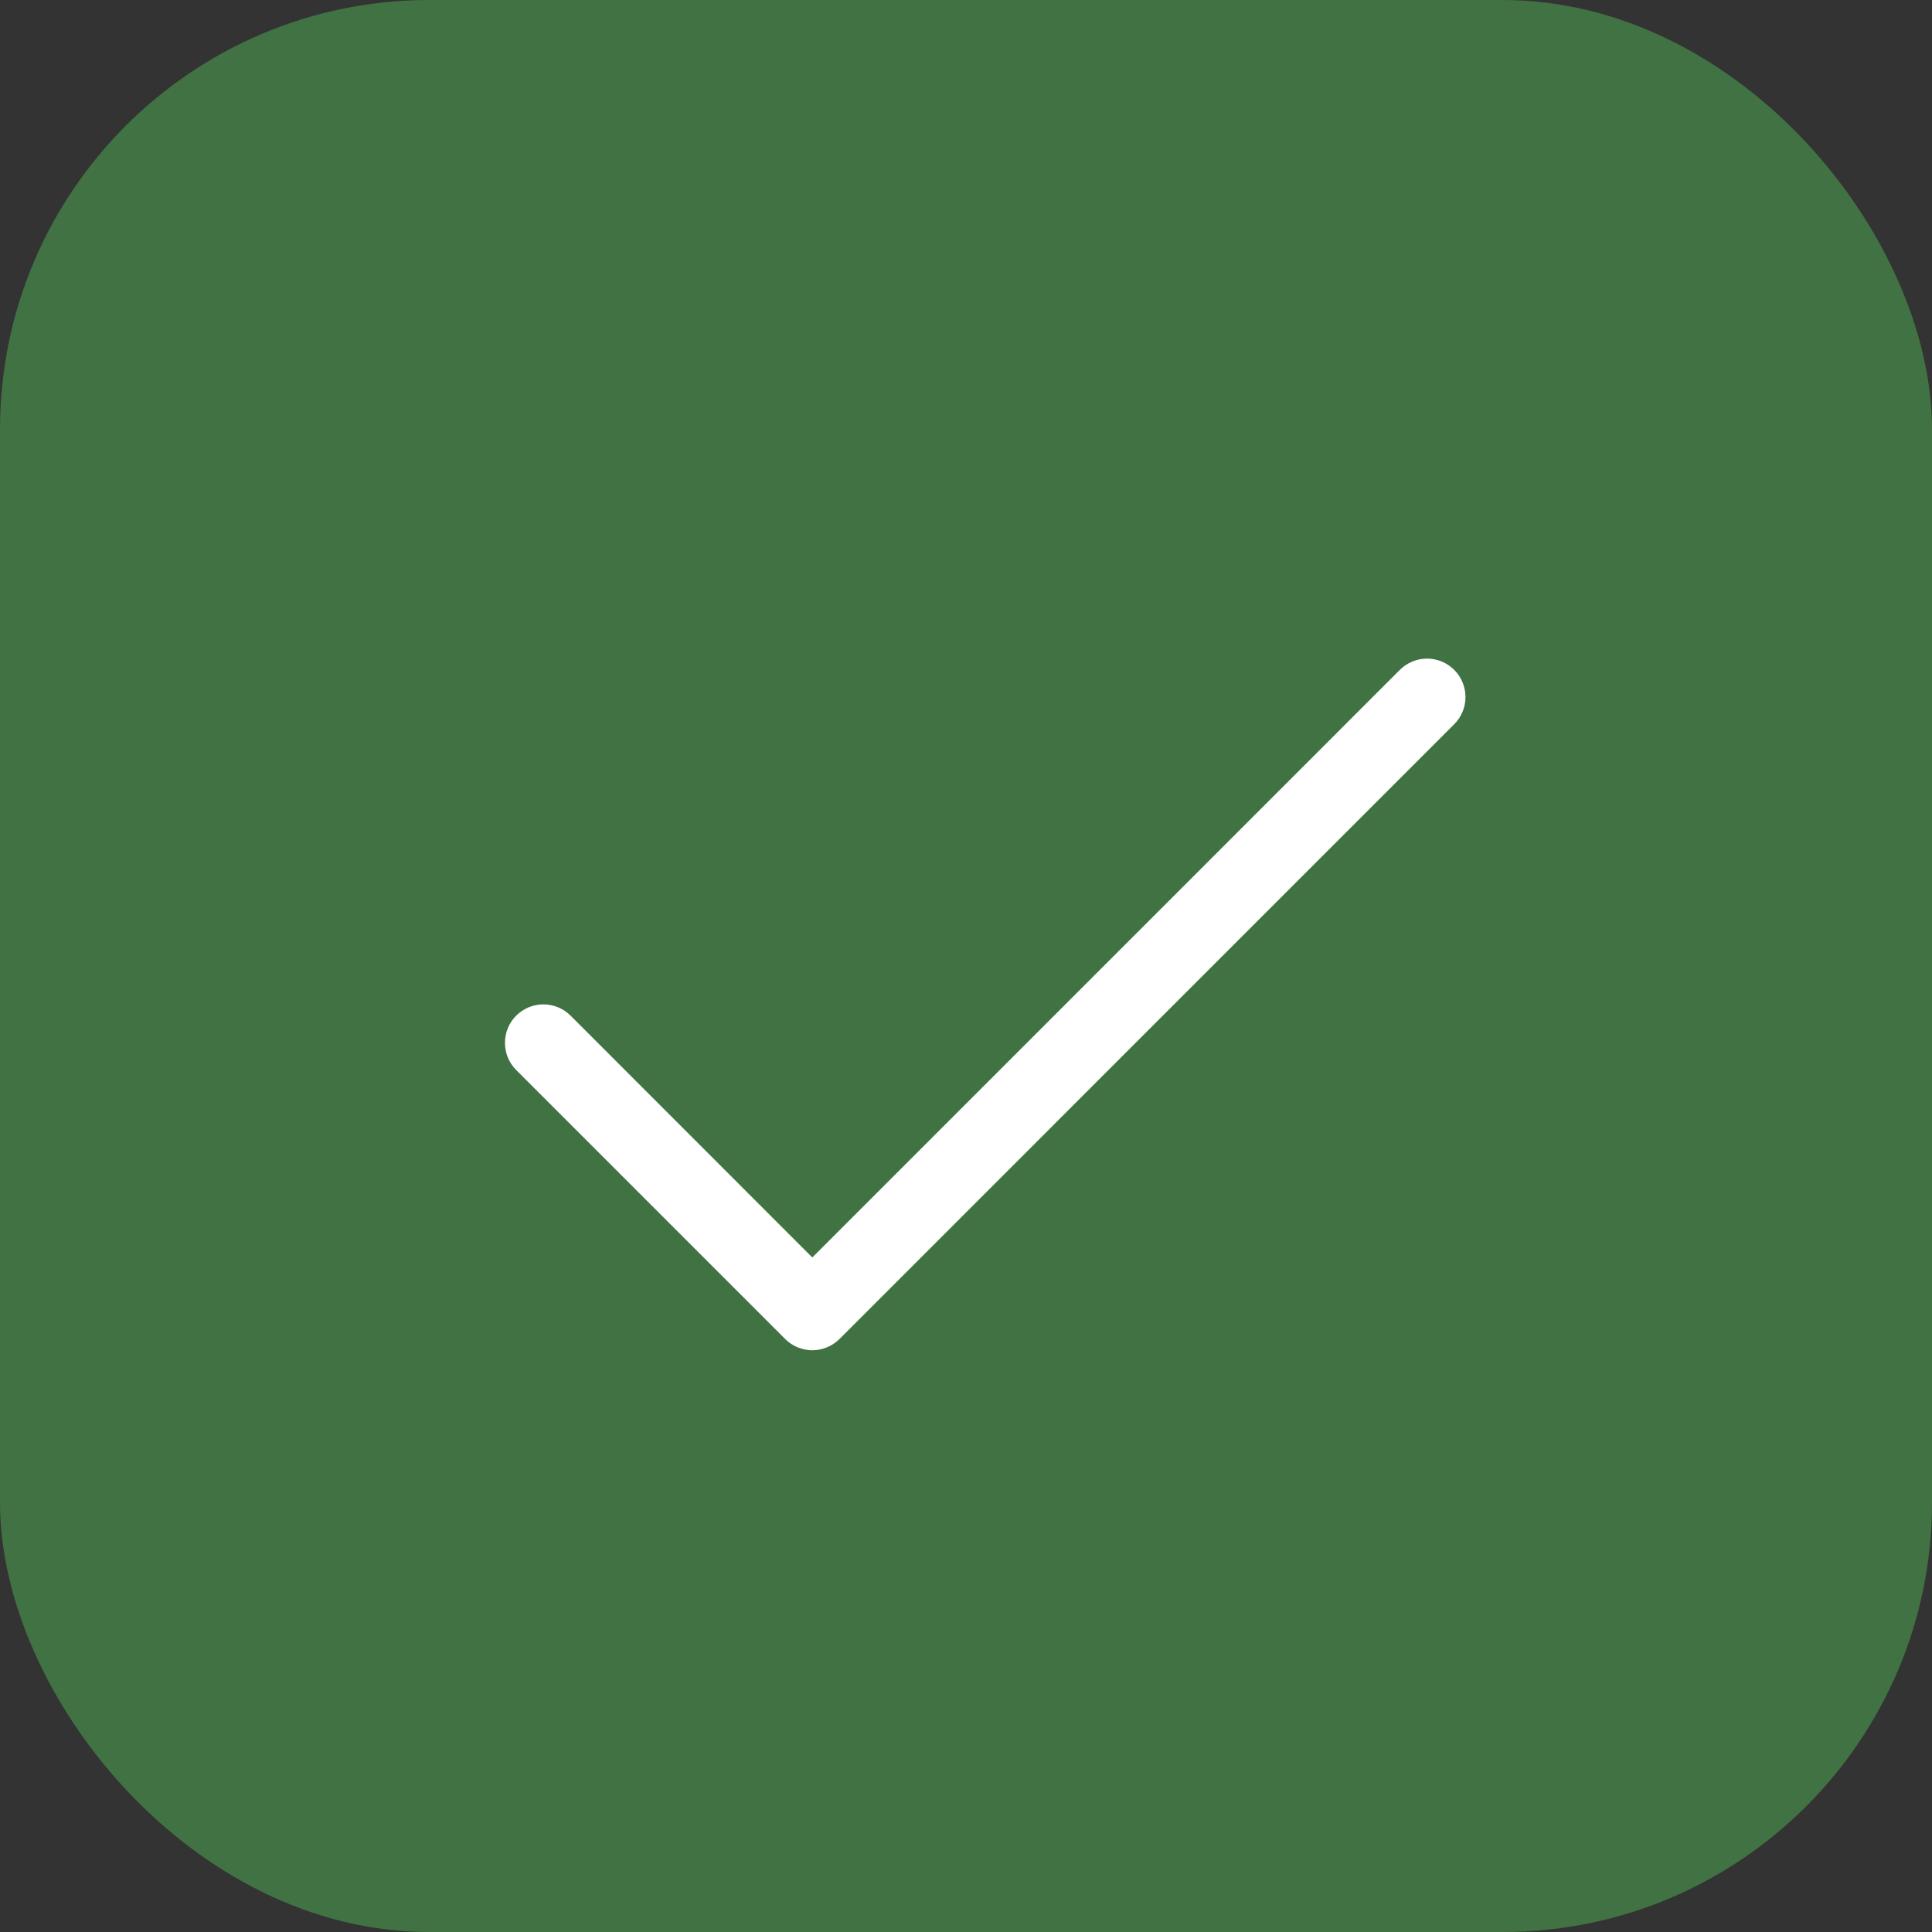
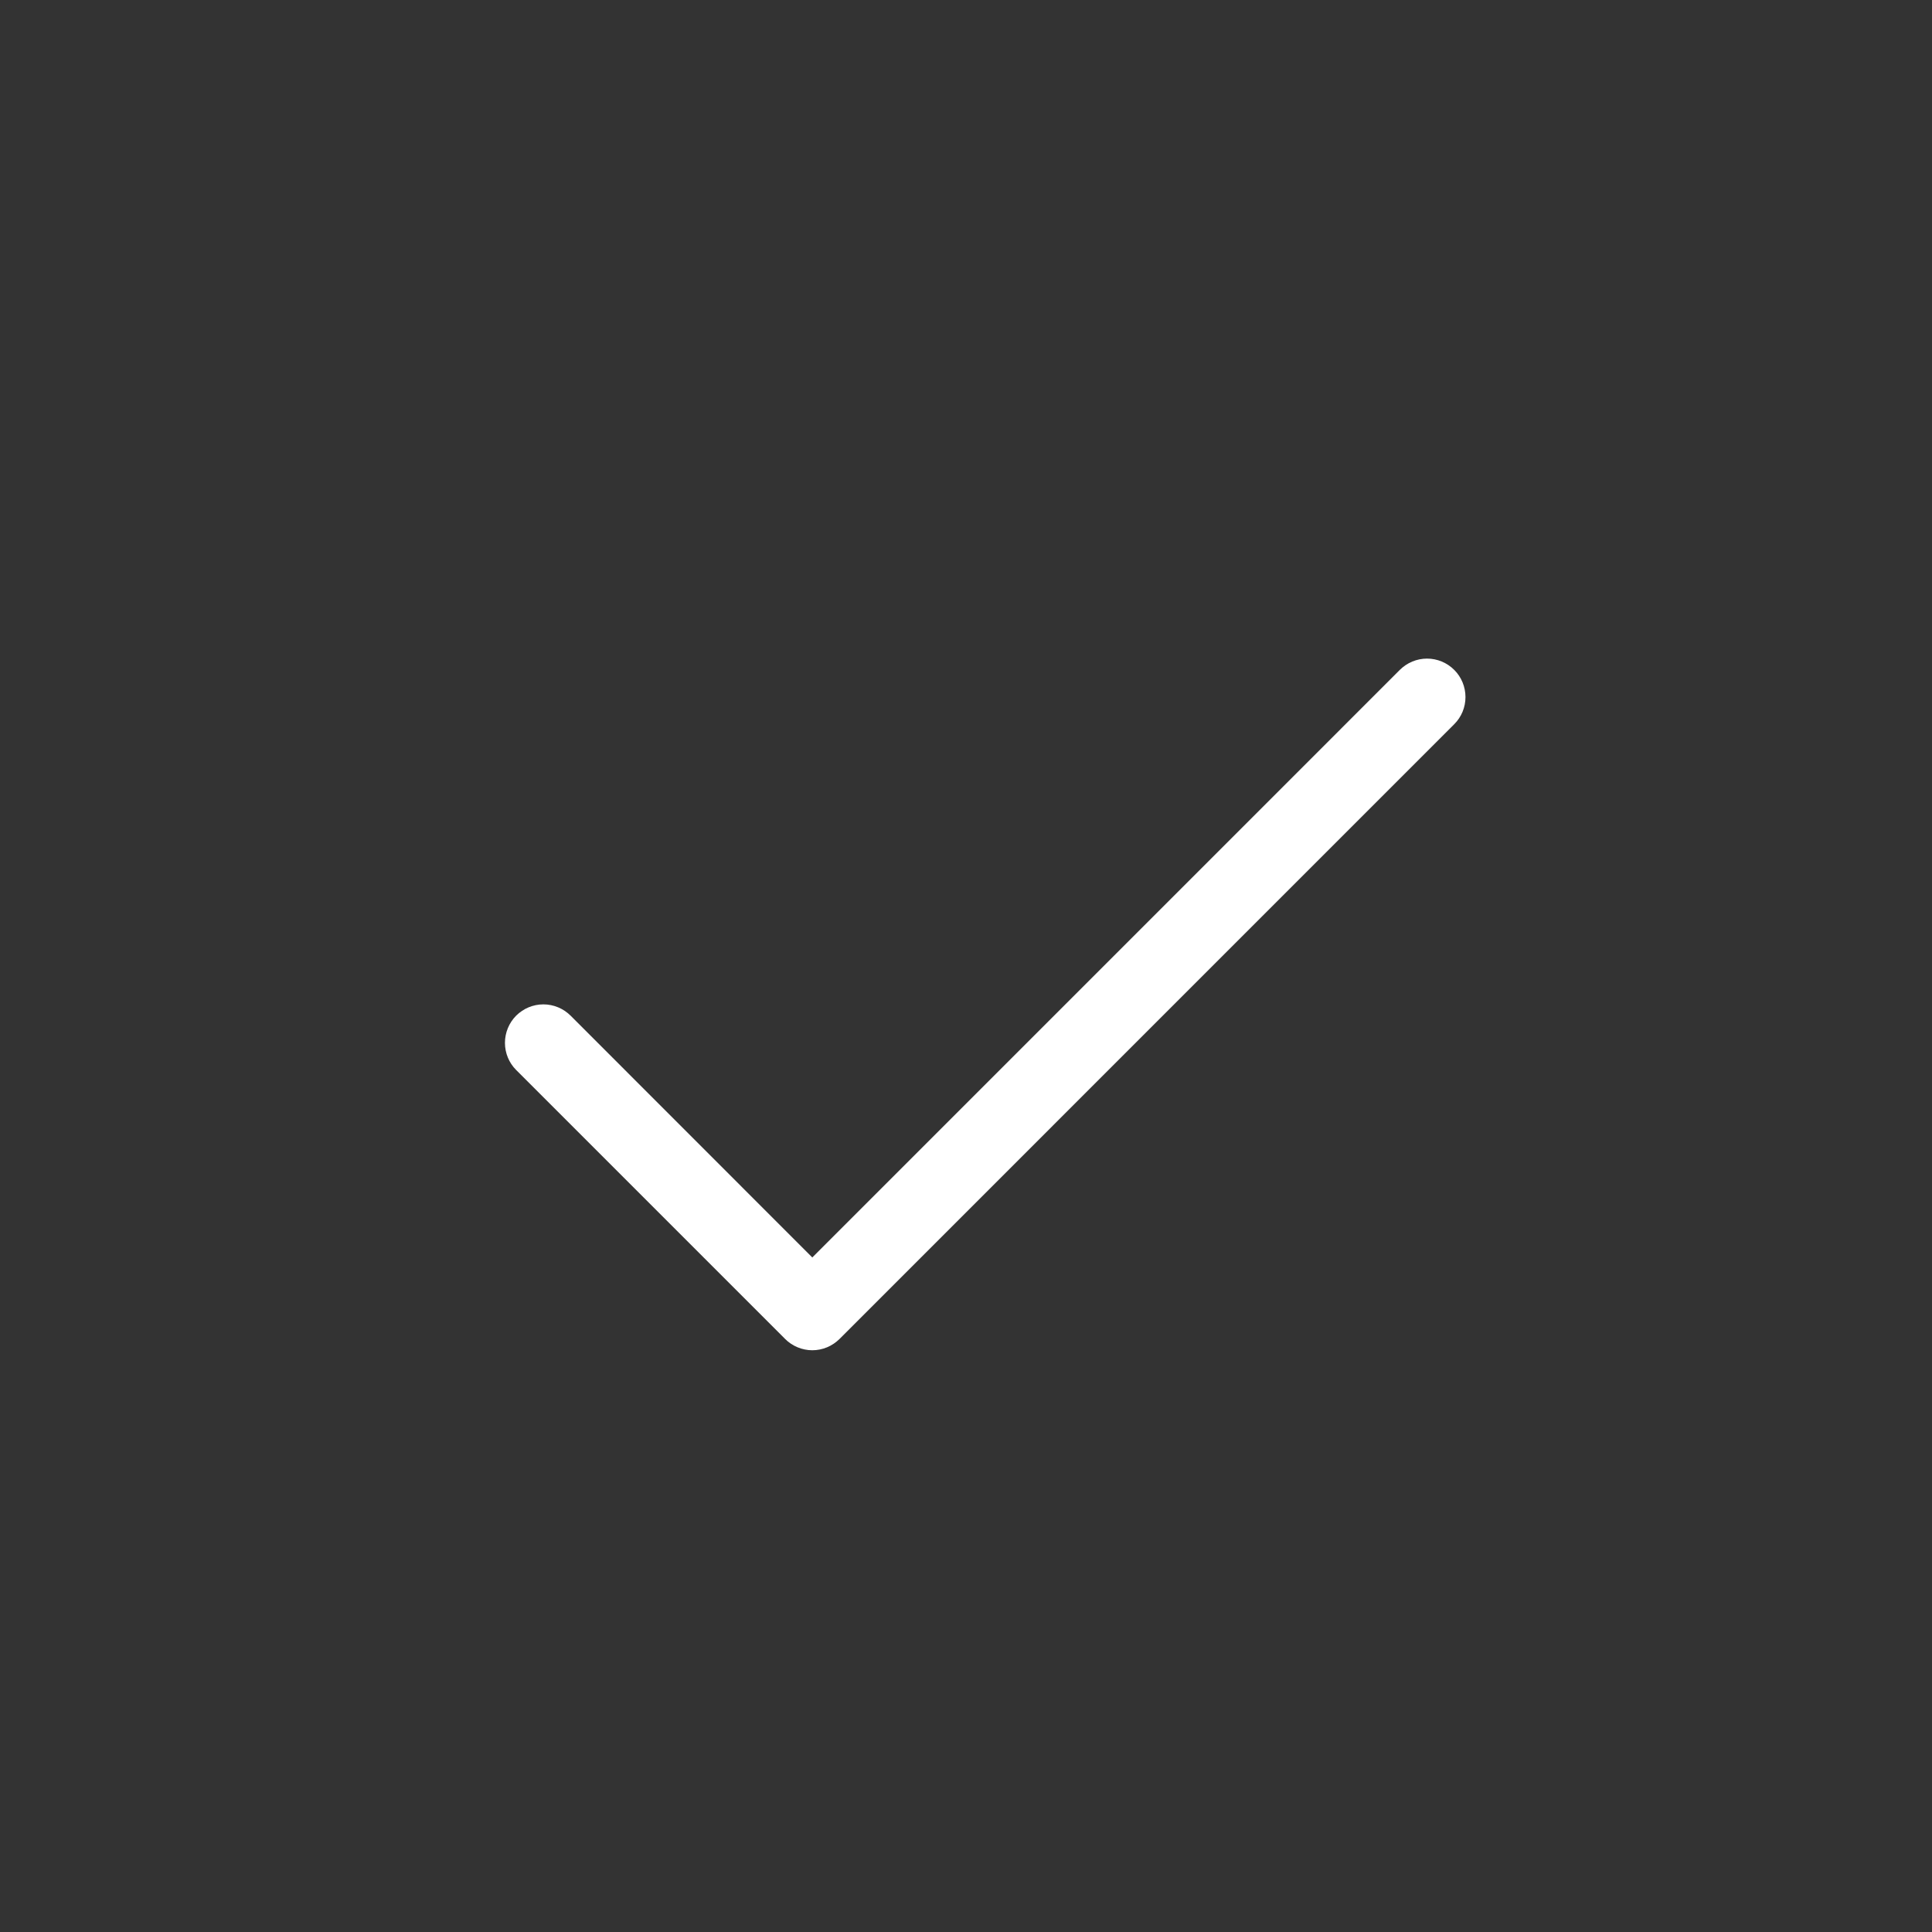
<svg xmlns="http://www.w3.org/2000/svg" width="36" height="36" viewBox="0 0 36 36" fill="none">
  <rect x="0" y="0" width="36" height="36" fill="#333333" stroke="none" />
-   <rect width="36" height="36" rx="8" fill="#417243" />
-   <path d="M27.097 13.495L15.643 24.95C15.576 25.016 15.497 25.069 15.411 25.105C15.324 25.141 15.23 25.16 15.136 25.16C15.042 25.16 14.949 25.141 14.862 25.105C14.775 25.069 14.696 25.016 14.63 24.95L9.618 19.938C9.484 19.804 9.409 19.622 9.409 19.432C9.409 19.242 9.484 19.06 9.618 18.925C9.753 18.791 9.935 18.715 10.125 18.715C10.315 18.715 10.497 18.791 10.632 18.925L15.136 23.431L26.084 12.482C26.219 12.348 26.401 12.272 26.591 12.272C26.781 12.272 26.963 12.348 27.097 12.482C27.232 12.616 27.307 12.799 27.307 12.989C27.307 13.179 27.232 13.361 27.097 13.495Z" fill="white" />
+   <path d="M27.097 13.495L15.643 24.95C15.576 25.016 15.497 25.069 15.411 25.105C15.324 25.141 15.23 25.16 15.136 25.16C15.042 25.16 14.949 25.141 14.862 25.105C14.775 25.069 14.696 25.016 14.63 24.95L9.618 19.938C9.484 19.804 9.409 19.622 9.409 19.432C9.409 19.242 9.484 19.06 9.618 18.925C9.753 18.791 9.935 18.715 10.125 18.715C10.315 18.715 10.497 18.791 10.632 18.925L15.136 23.431L26.084 12.482C26.219 12.348 26.401 12.272 26.591 12.272C26.781 12.272 26.963 12.348 27.097 12.482C27.232 12.616 27.307 12.799 27.307 12.989C27.307 13.179 27.232 13.361 27.097 13.495" fill="white" />
</svg>